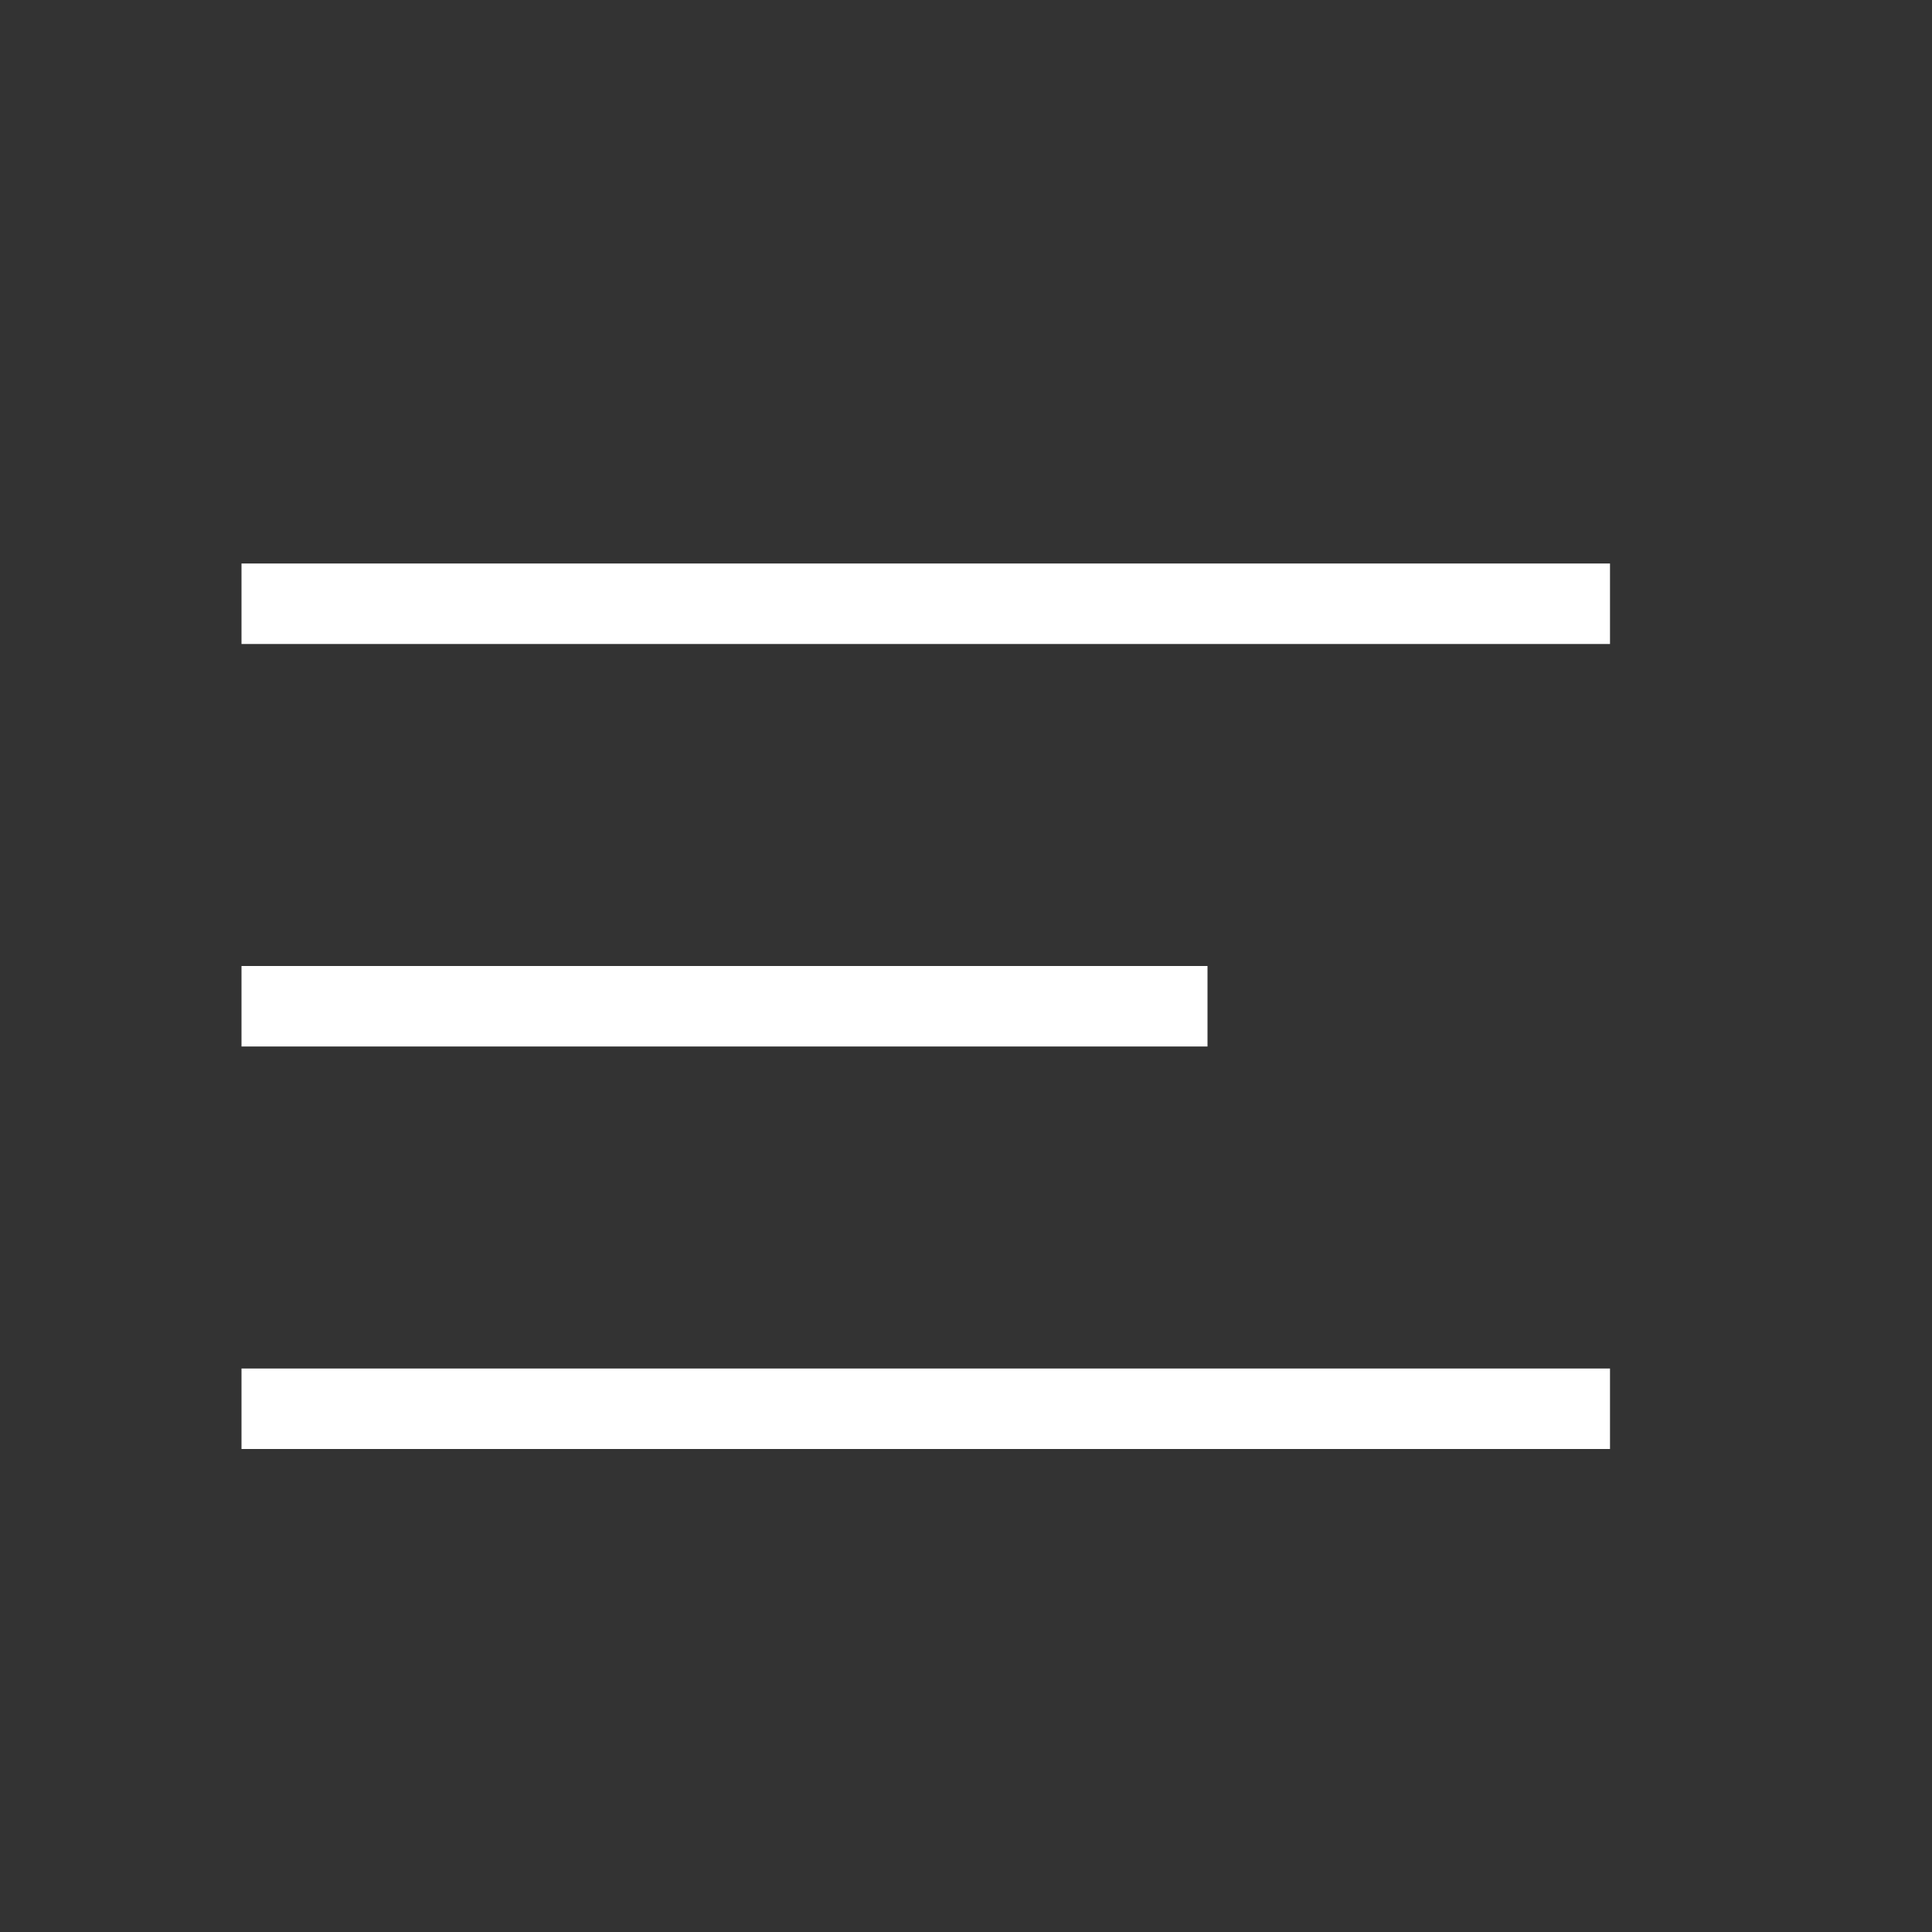
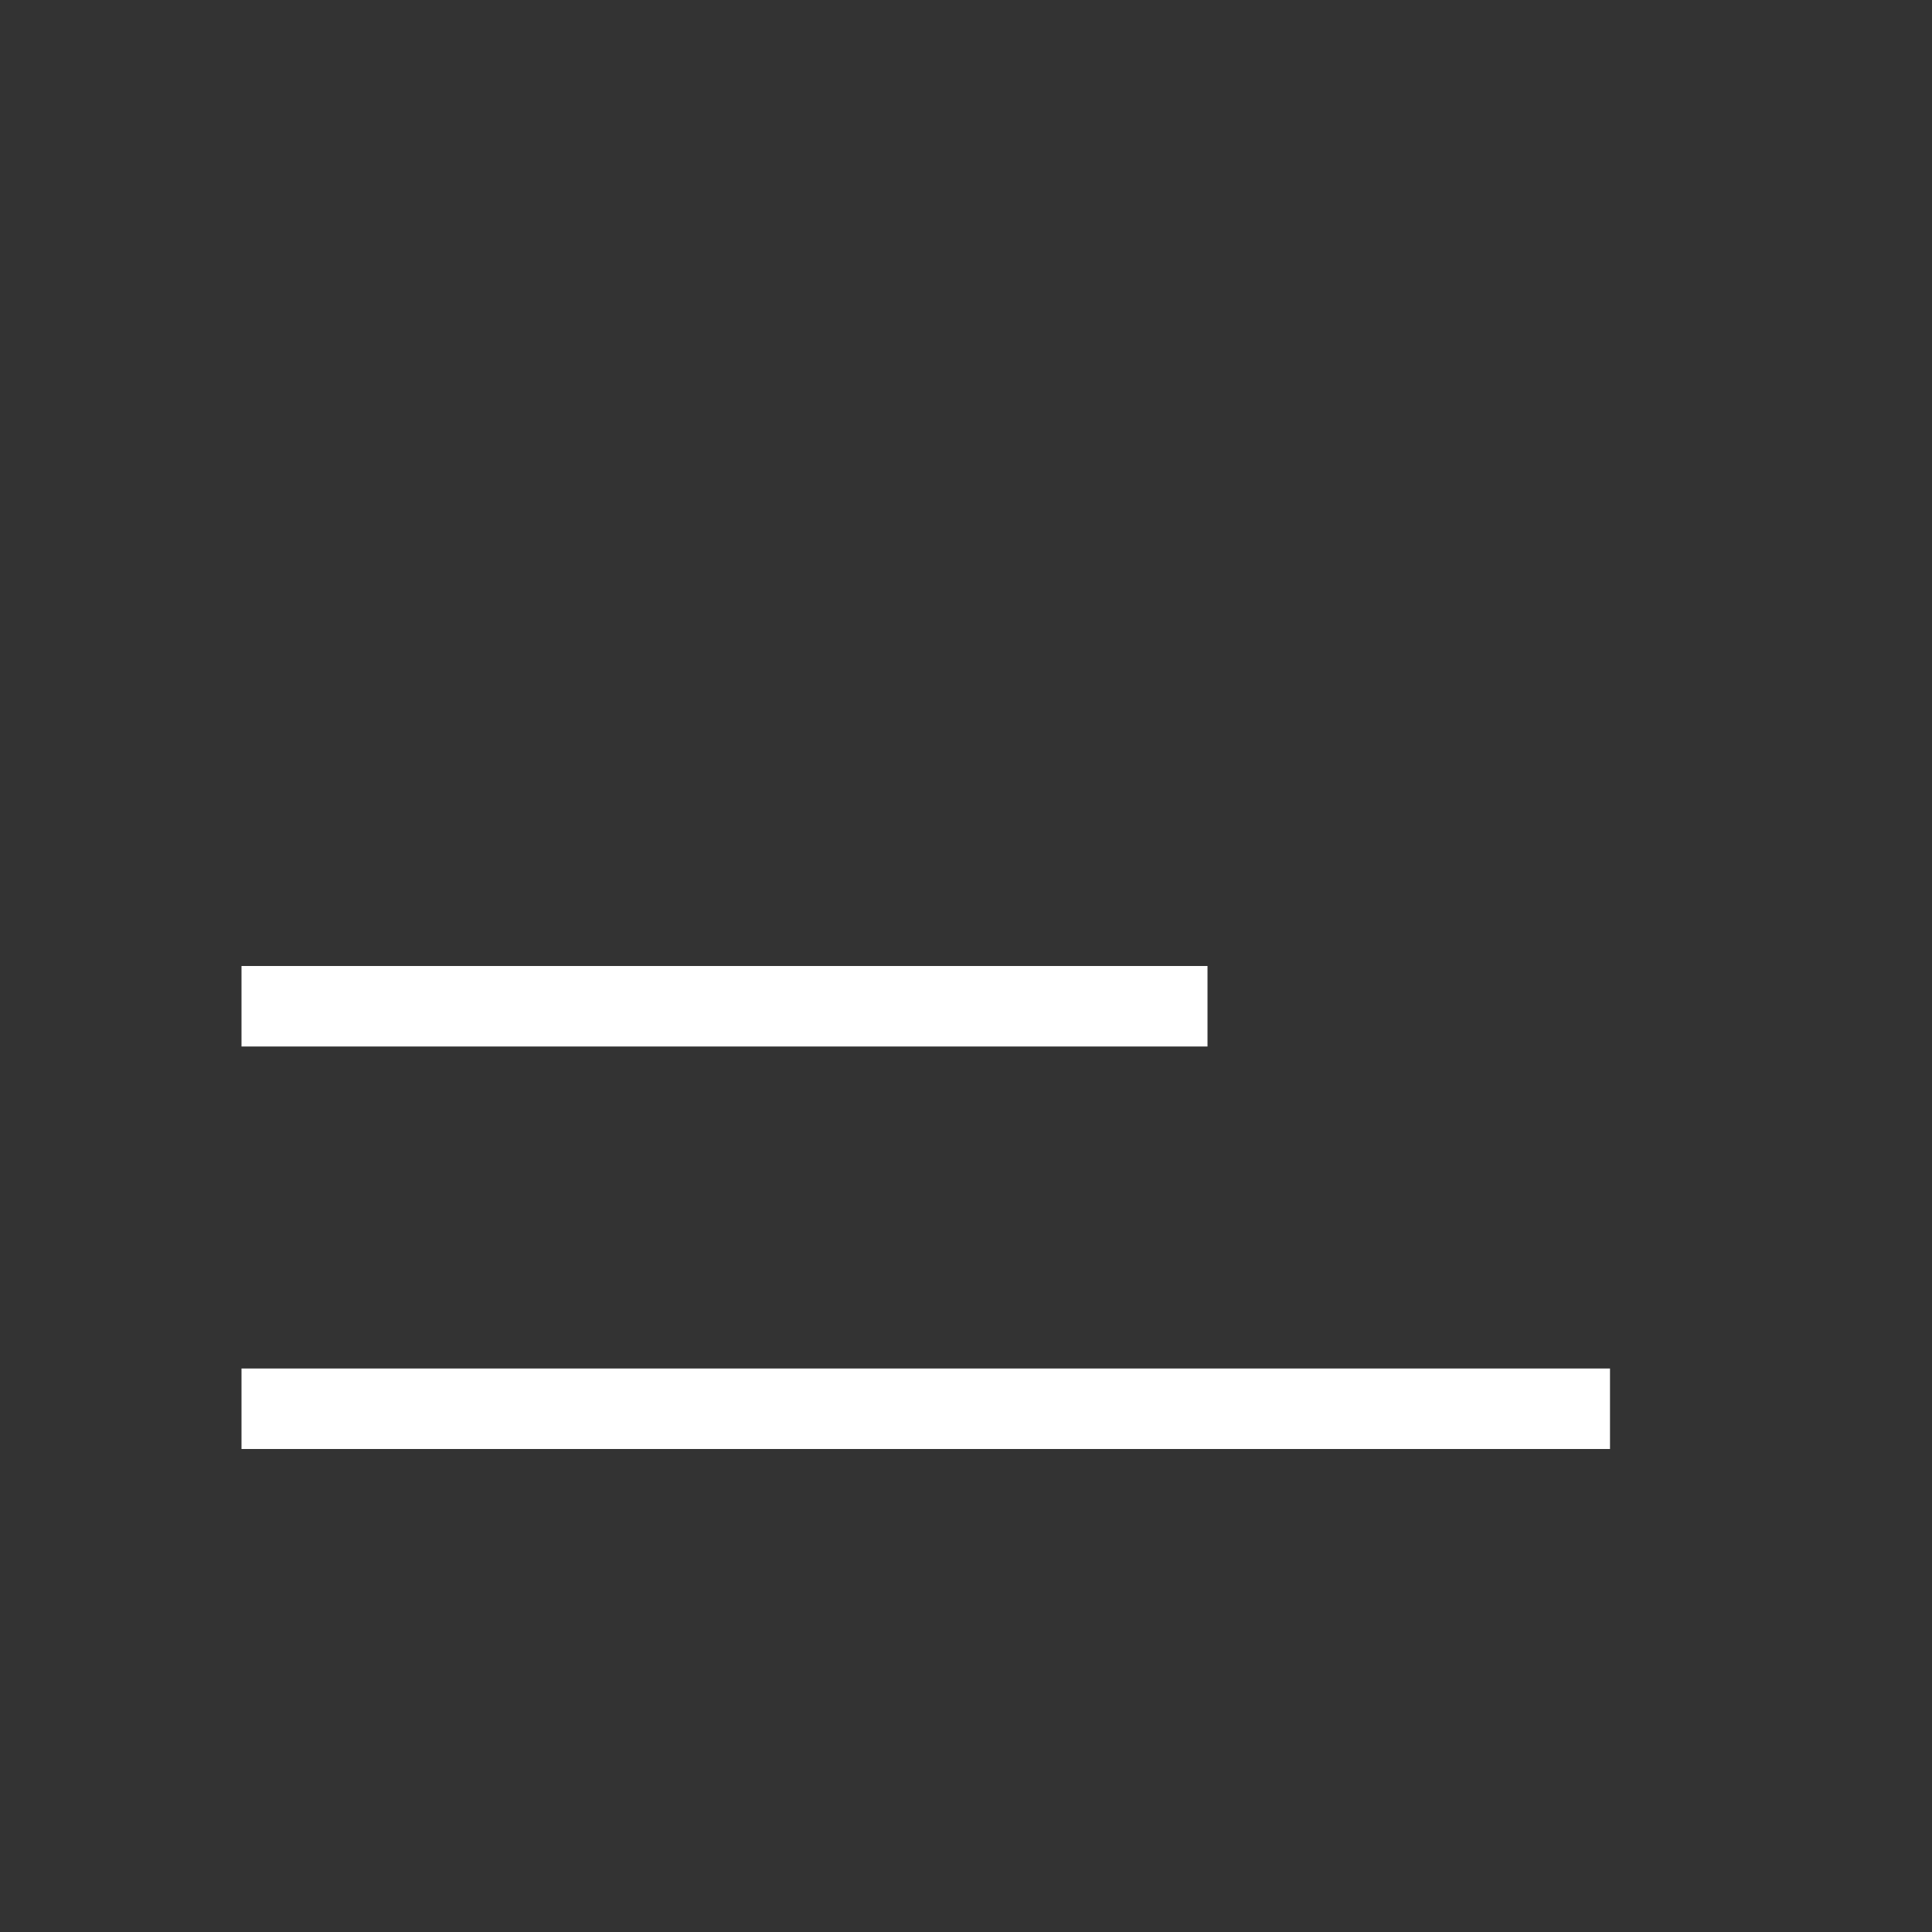
<svg xmlns="http://www.w3.org/2000/svg" width="24" height="24" viewBox="0 0 24 24" fill="none">
  <rect x="0" y="0" width="24" height="24" fill="#333333" stroke="none" />
-   <path d="M3 8V7H20V8H3ZM15 12V13H3V12H15ZM3 17H20V18H3V17Z" fill="white" />
+   <path d="M3 8V7H20H3ZM15 12V13H3V12H15ZM3 17H20V18H3V17Z" fill="white" />
</svg>